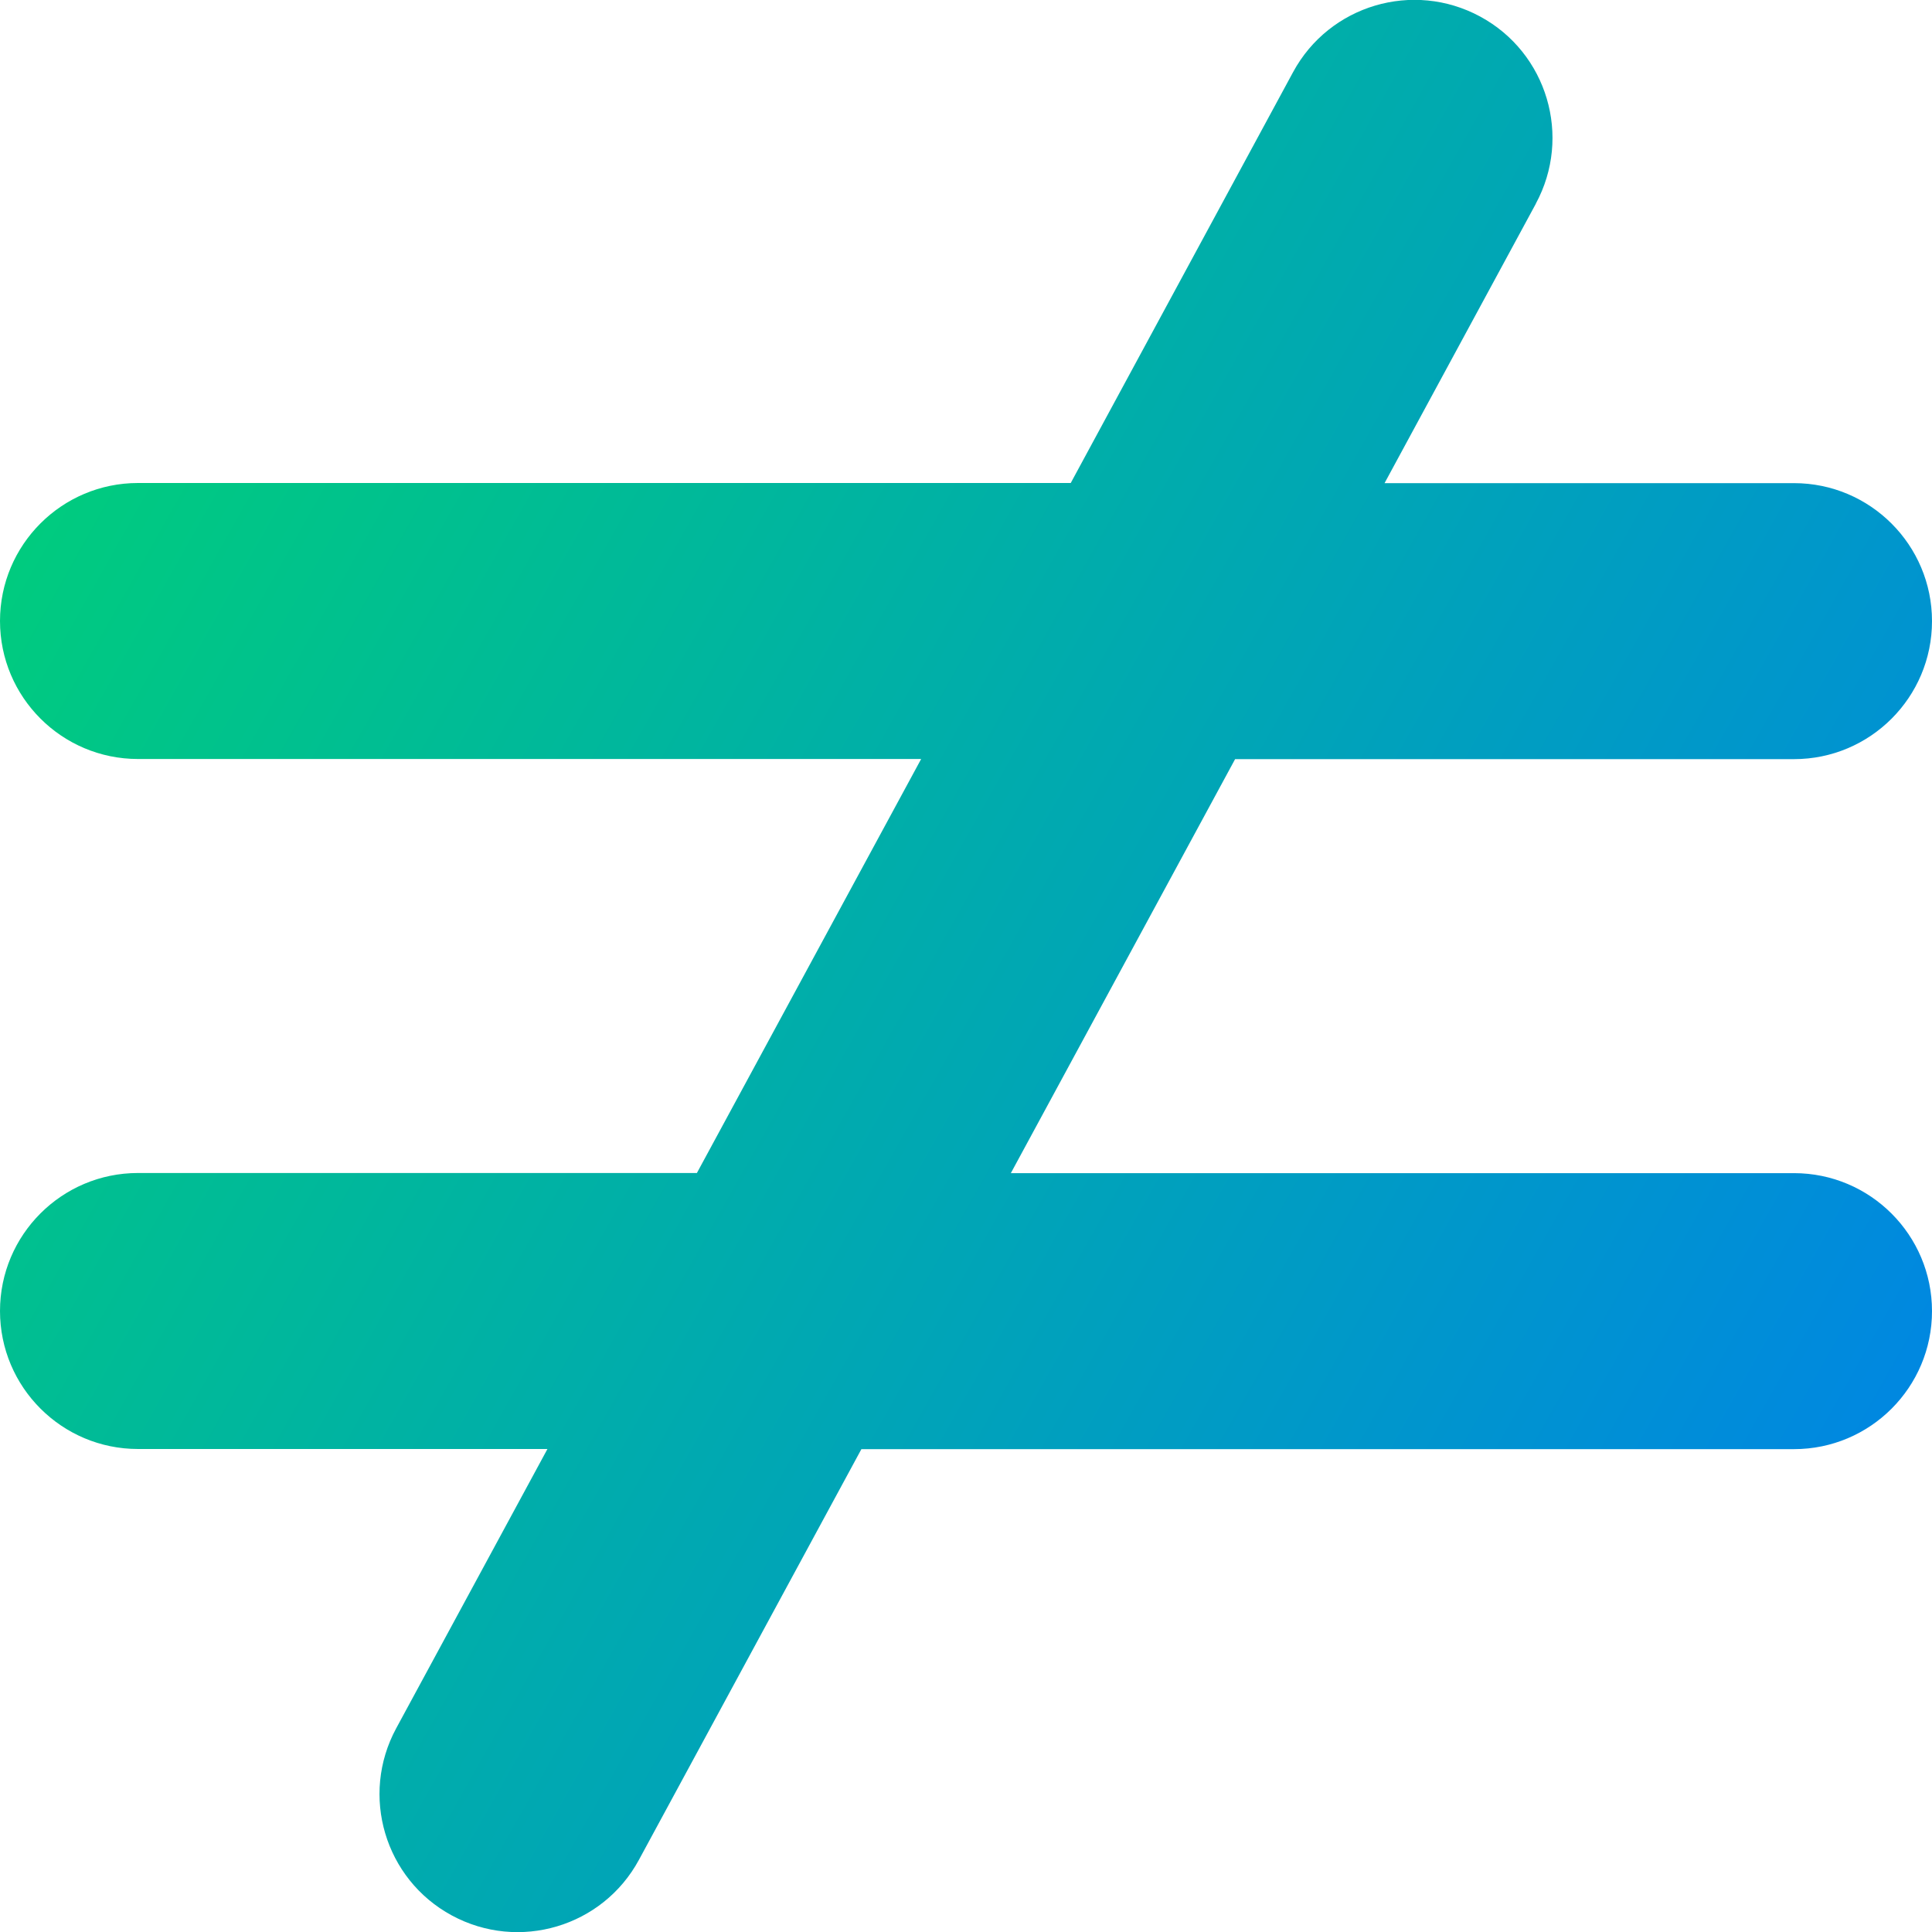
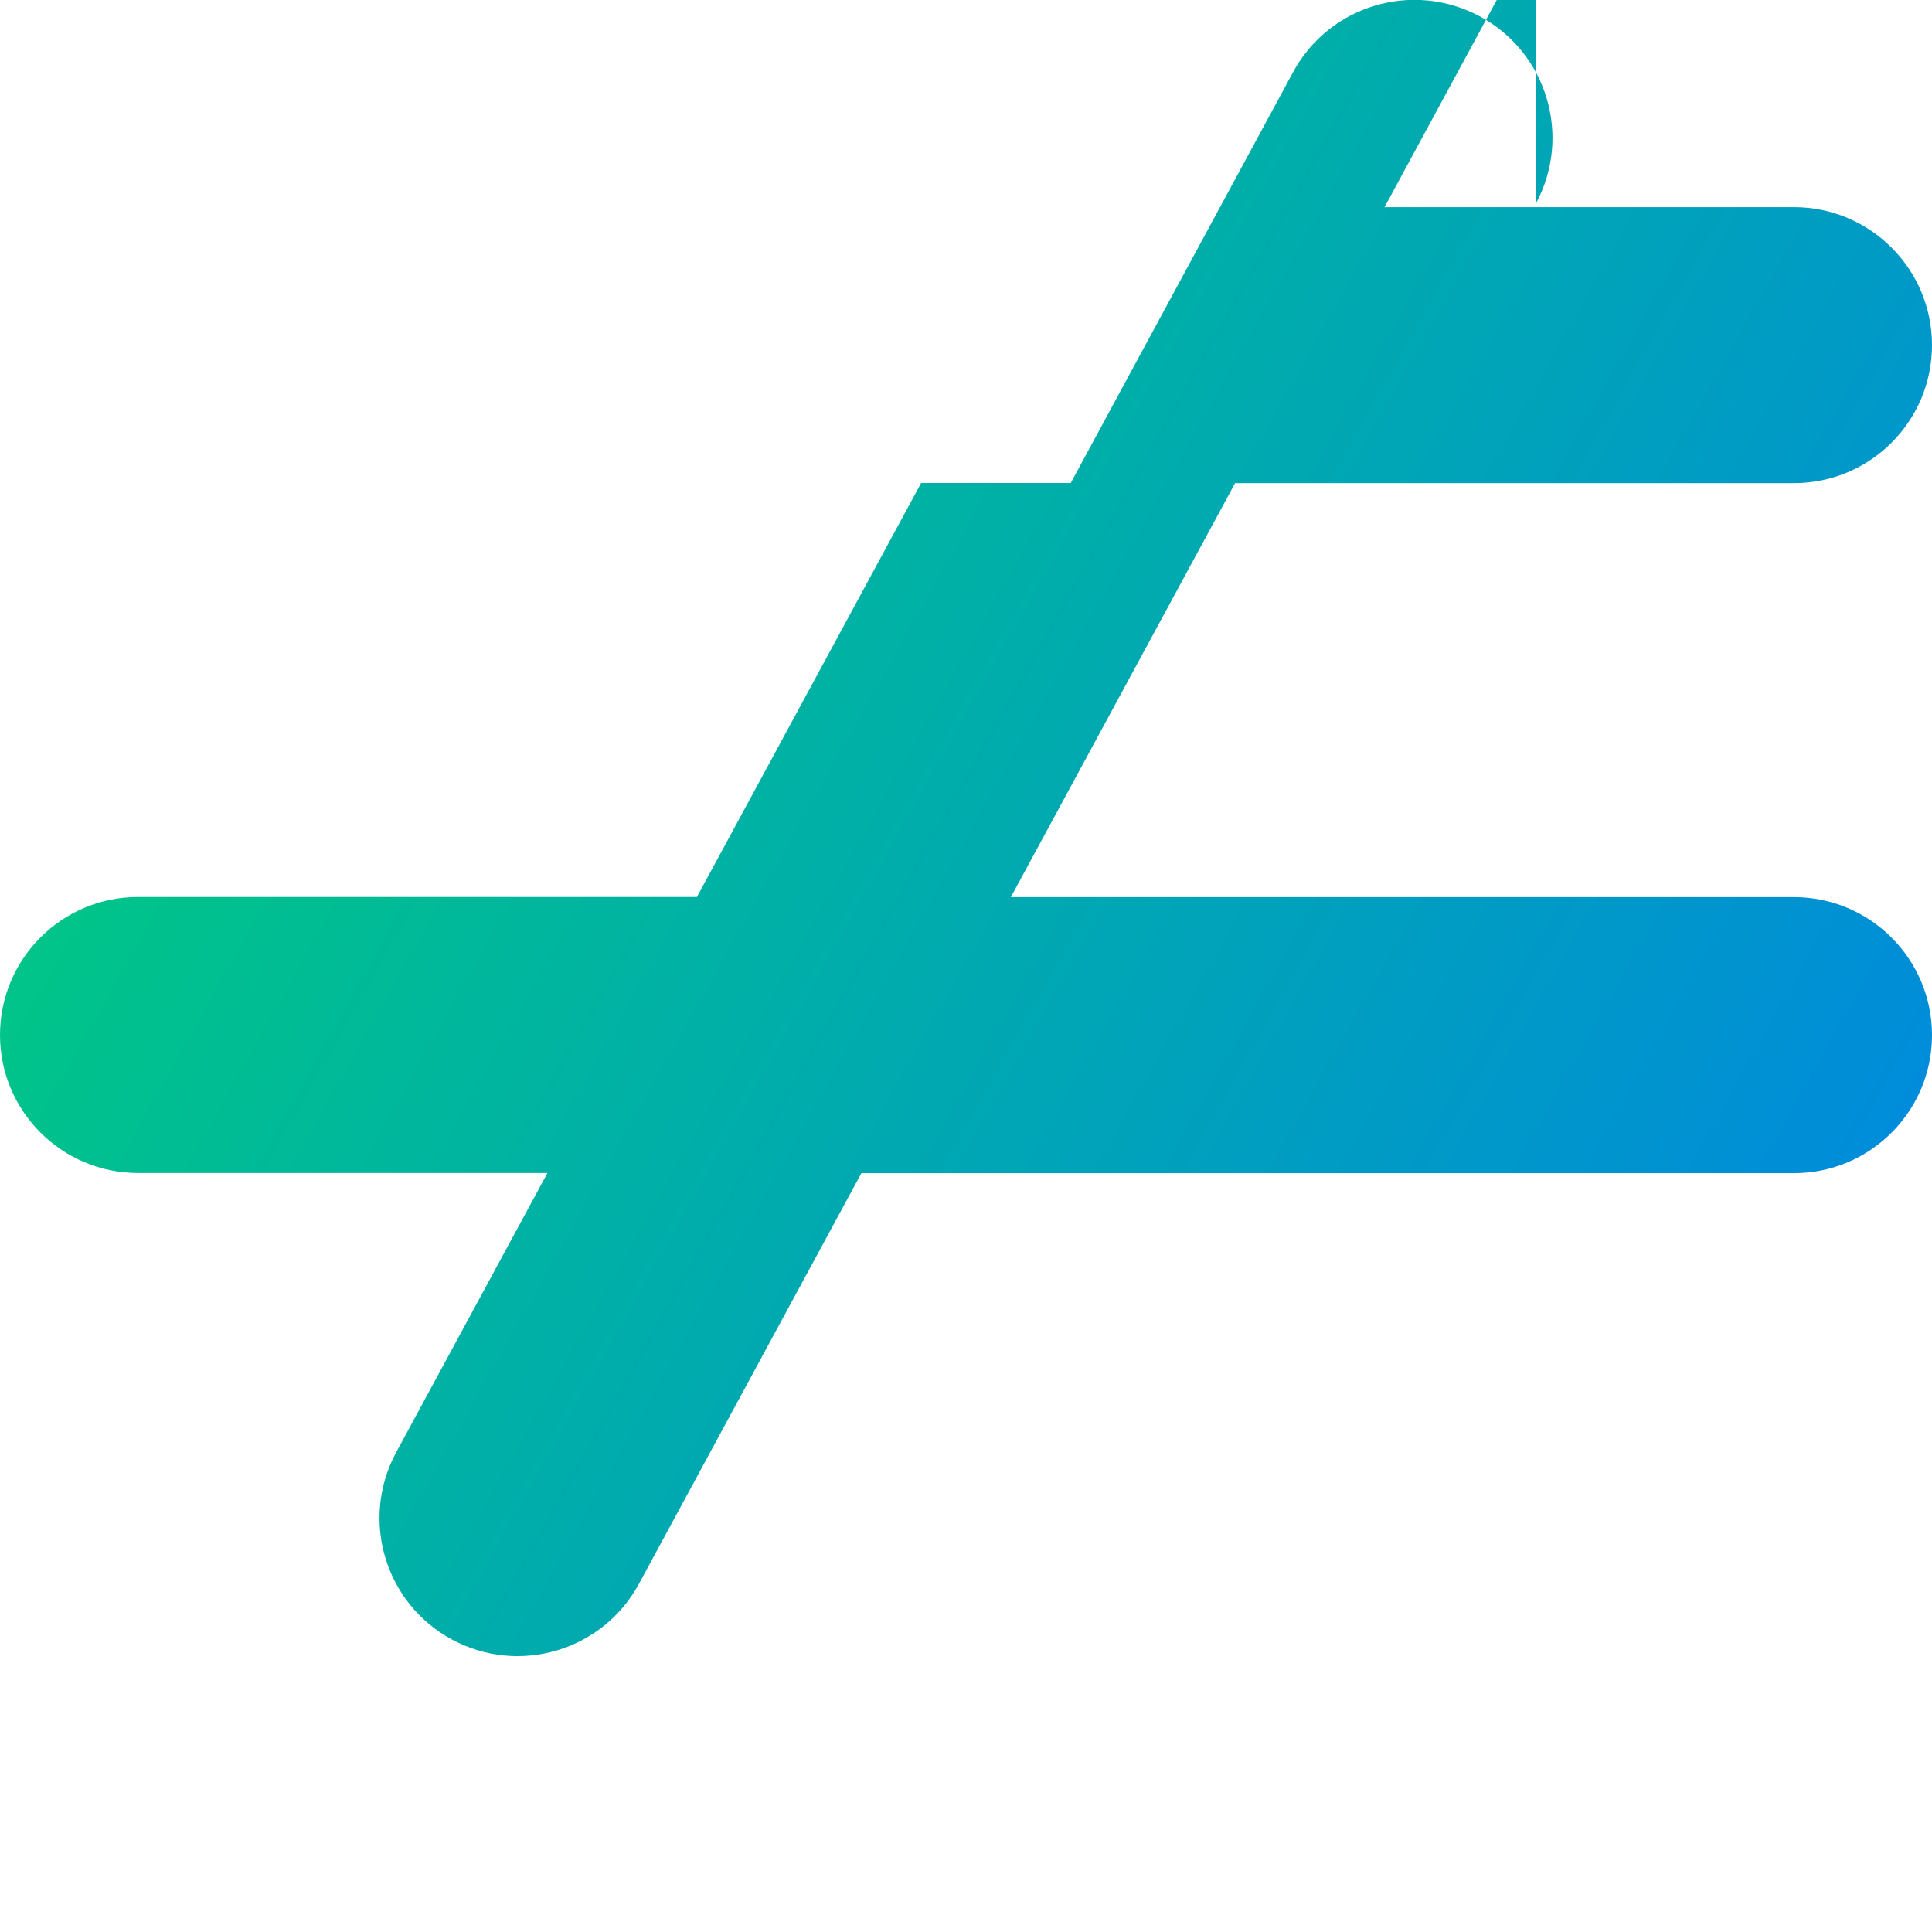
<svg xmlns="http://www.w3.org/2000/svg" fill="none" viewBox="0 0 14 14" id="Not-Equal-Sign--Streamline-Core-Gradient">
  <desc>
    Not Equal Sign Streamline Icon: https://streamlinehq.com
  </desc>
  <g id="Free Gradient/Interface Essential/not-equal-sign--interface-math-not-equal-sign-mathematics">
-     <path id="Union" fill="url(#paint0_linear_14402_8093)" fill-rule="evenodd" d="M11.129 1.476c.263-.486.083-1.093-.403-1.356-.486-.263-1.093-.083-1.356.403L7.759 3.5H1c-.552 0-1 .448-1 1 0 .552.448 1 1 1h5.675l-1.625 3H1c-.552 0-1 .448-1 1 0 .552.448 1 1 1h2.967l-1.096 2.024c-.263.486-.083 1.093.403 1.356.486.263 1.093.083 1.356-.403l1.612-2.976H13c.552 0 1-.448 1-1 0-.552-.448-1-1-1H7.325l1.625-3H13c.552 0 1-.448 1-1 0-.552-.448-1-1-1h-2.967l1.096-2.024Z" clip-rule="evenodd" />
+     <path id="Union" fill="url(#paint0_linear_14402_8093)" fill-rule="evenodd" d="M11.129 1.476c.263-.486.083-1.093-.403-1.356-.486-.263-1.093-.083-1.356.403L7.759 3.5H1h5.675l-1.625 3H1c-.552 0-1 .448-1 1 0 .552.448 1 1 1h2.967l-1.096 2.024c-.263.486-.083 1.093.403 1.356.486.263 1.093.083 1.356-.403l1.612-2.976H13c.552 0 1-.448 1-1 0-.552-.448-1-1-1H7.325l1.625-3H13c.552 0 1-.448 1-1 0-.552-.448-1-1-1h-2.967l1.096-2.024Z" clip-rule="evenodd" />
  </g>
  <defs>
    <linearGradient id="paint0_linear_14402_8093" x1=".538" x2="16.494" y1="1.131" y2="10.124" gradientUnits="userSpaceOnUse">
      <stop stop-color="#00d078" />
      <stop offset="1" stop-color="#007df0" />
    </linearGradient>
  </defs>
</svg>